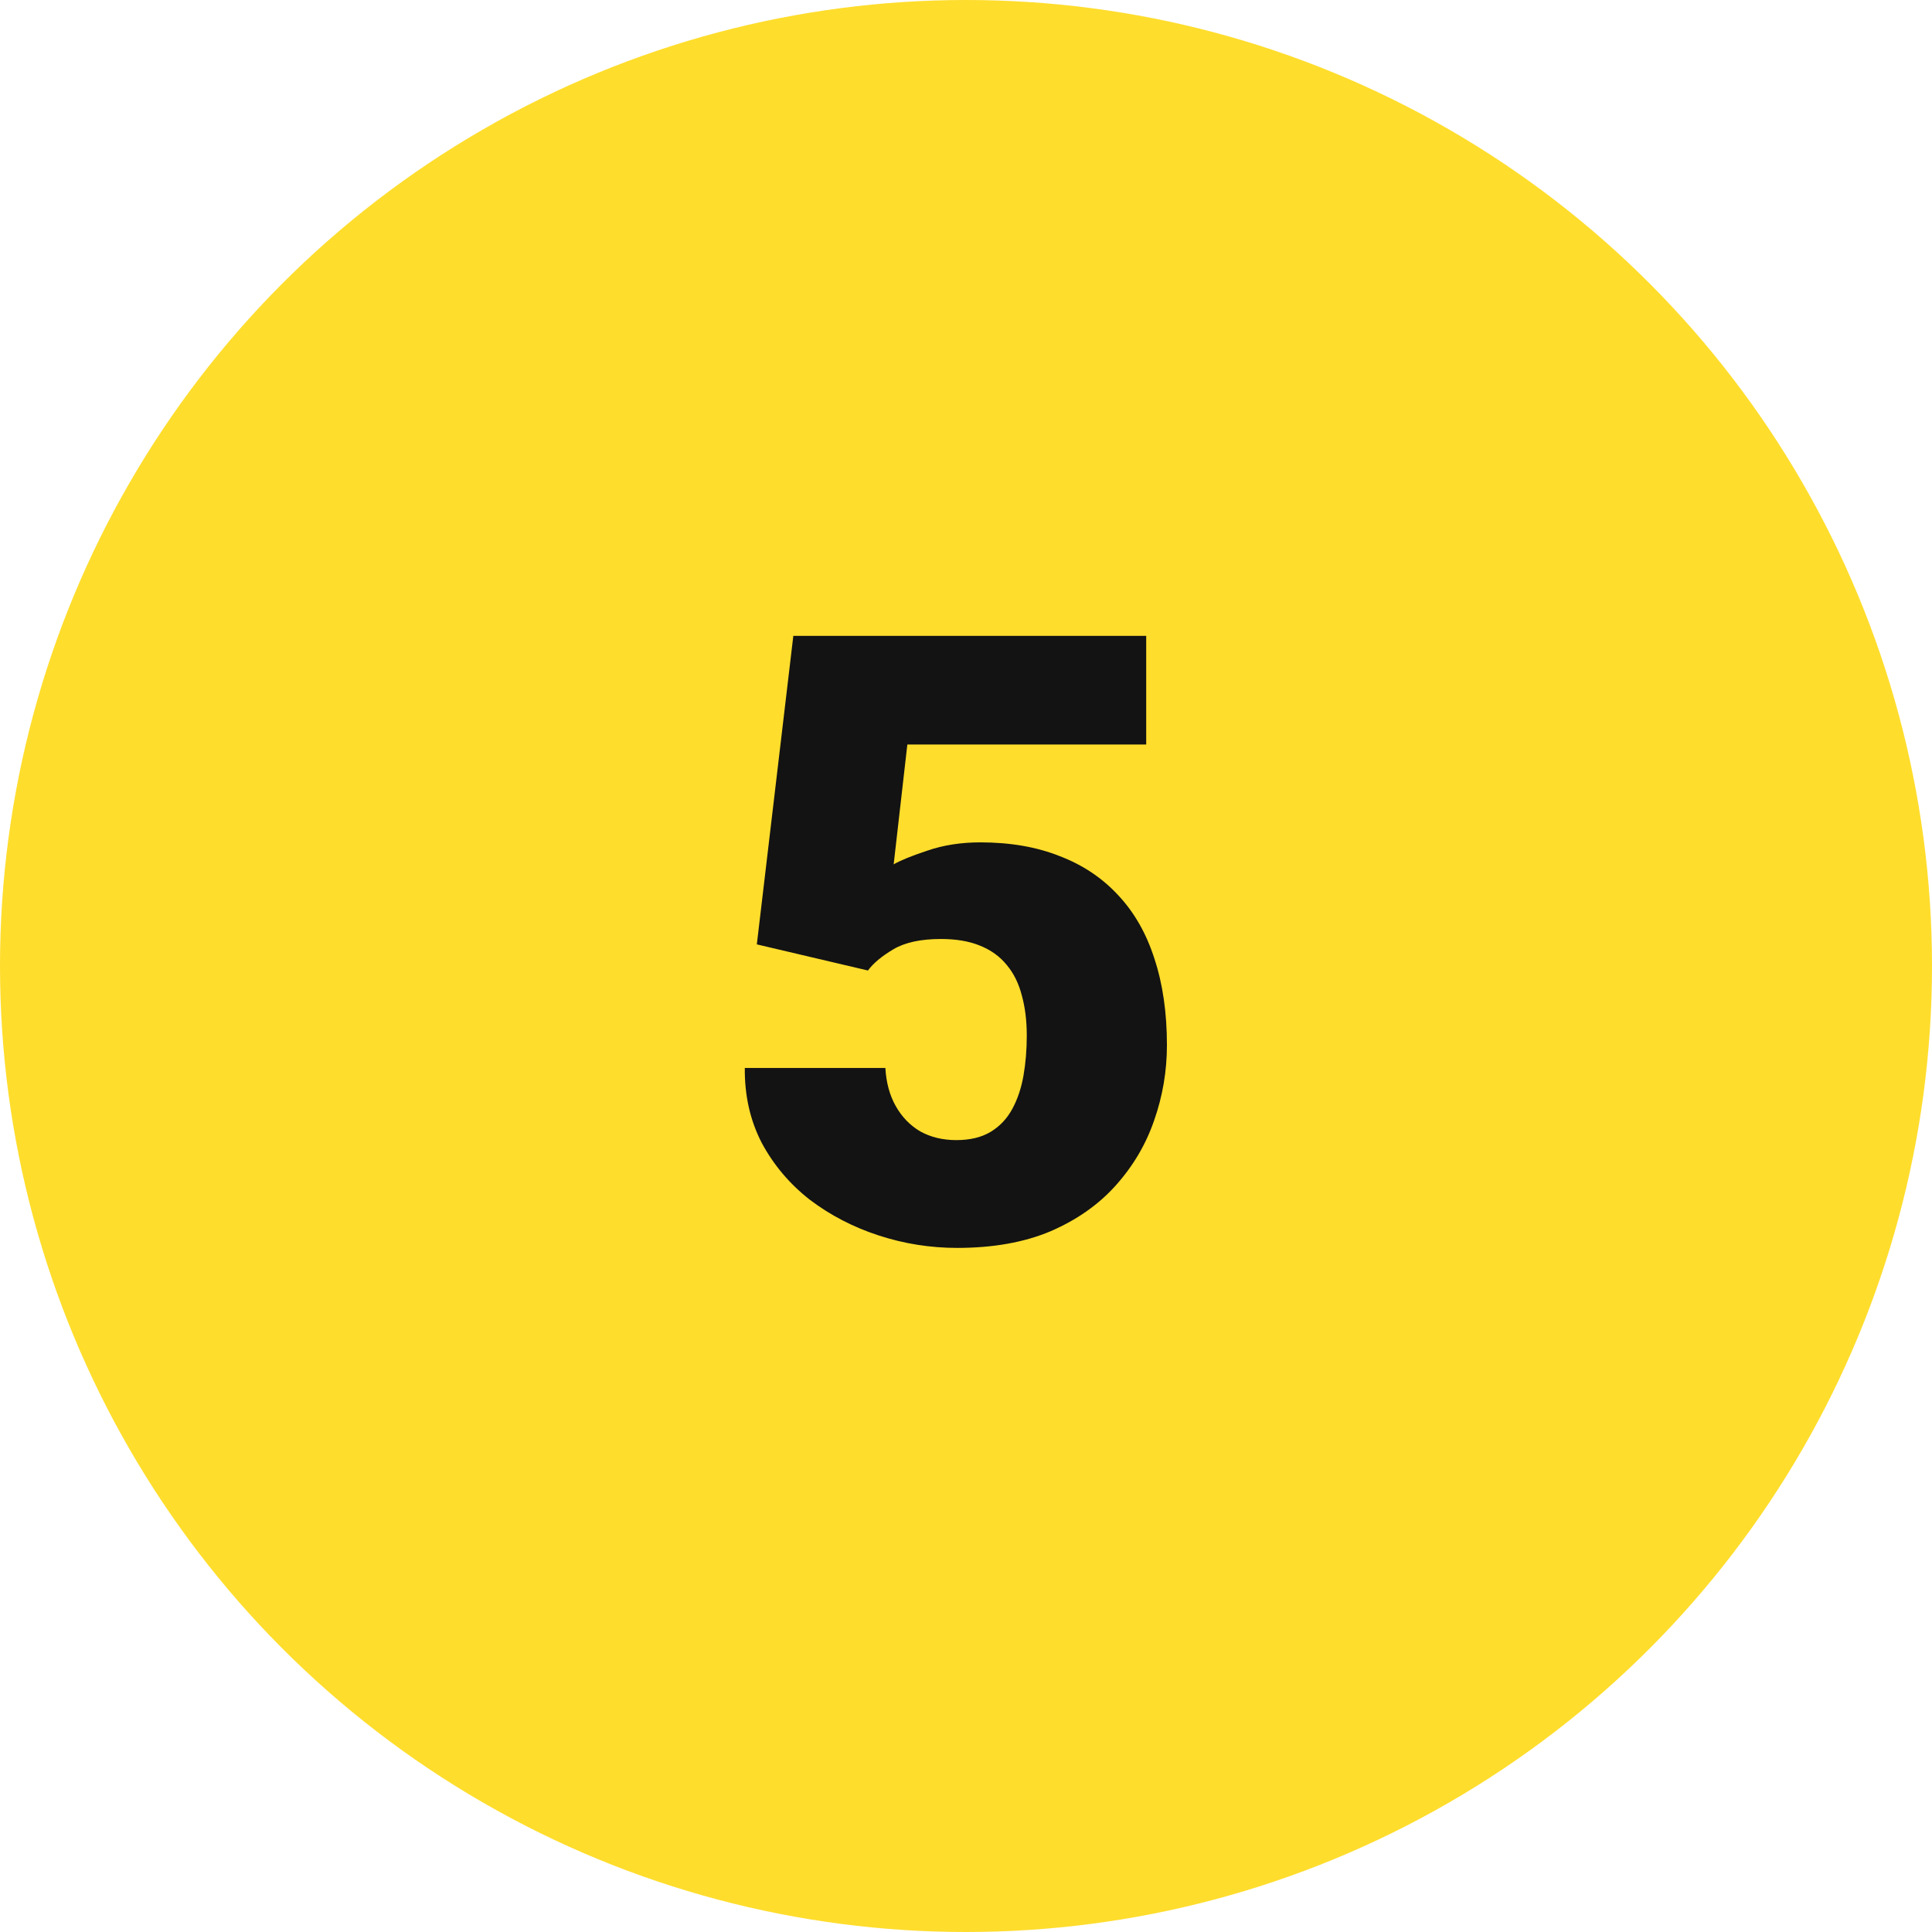
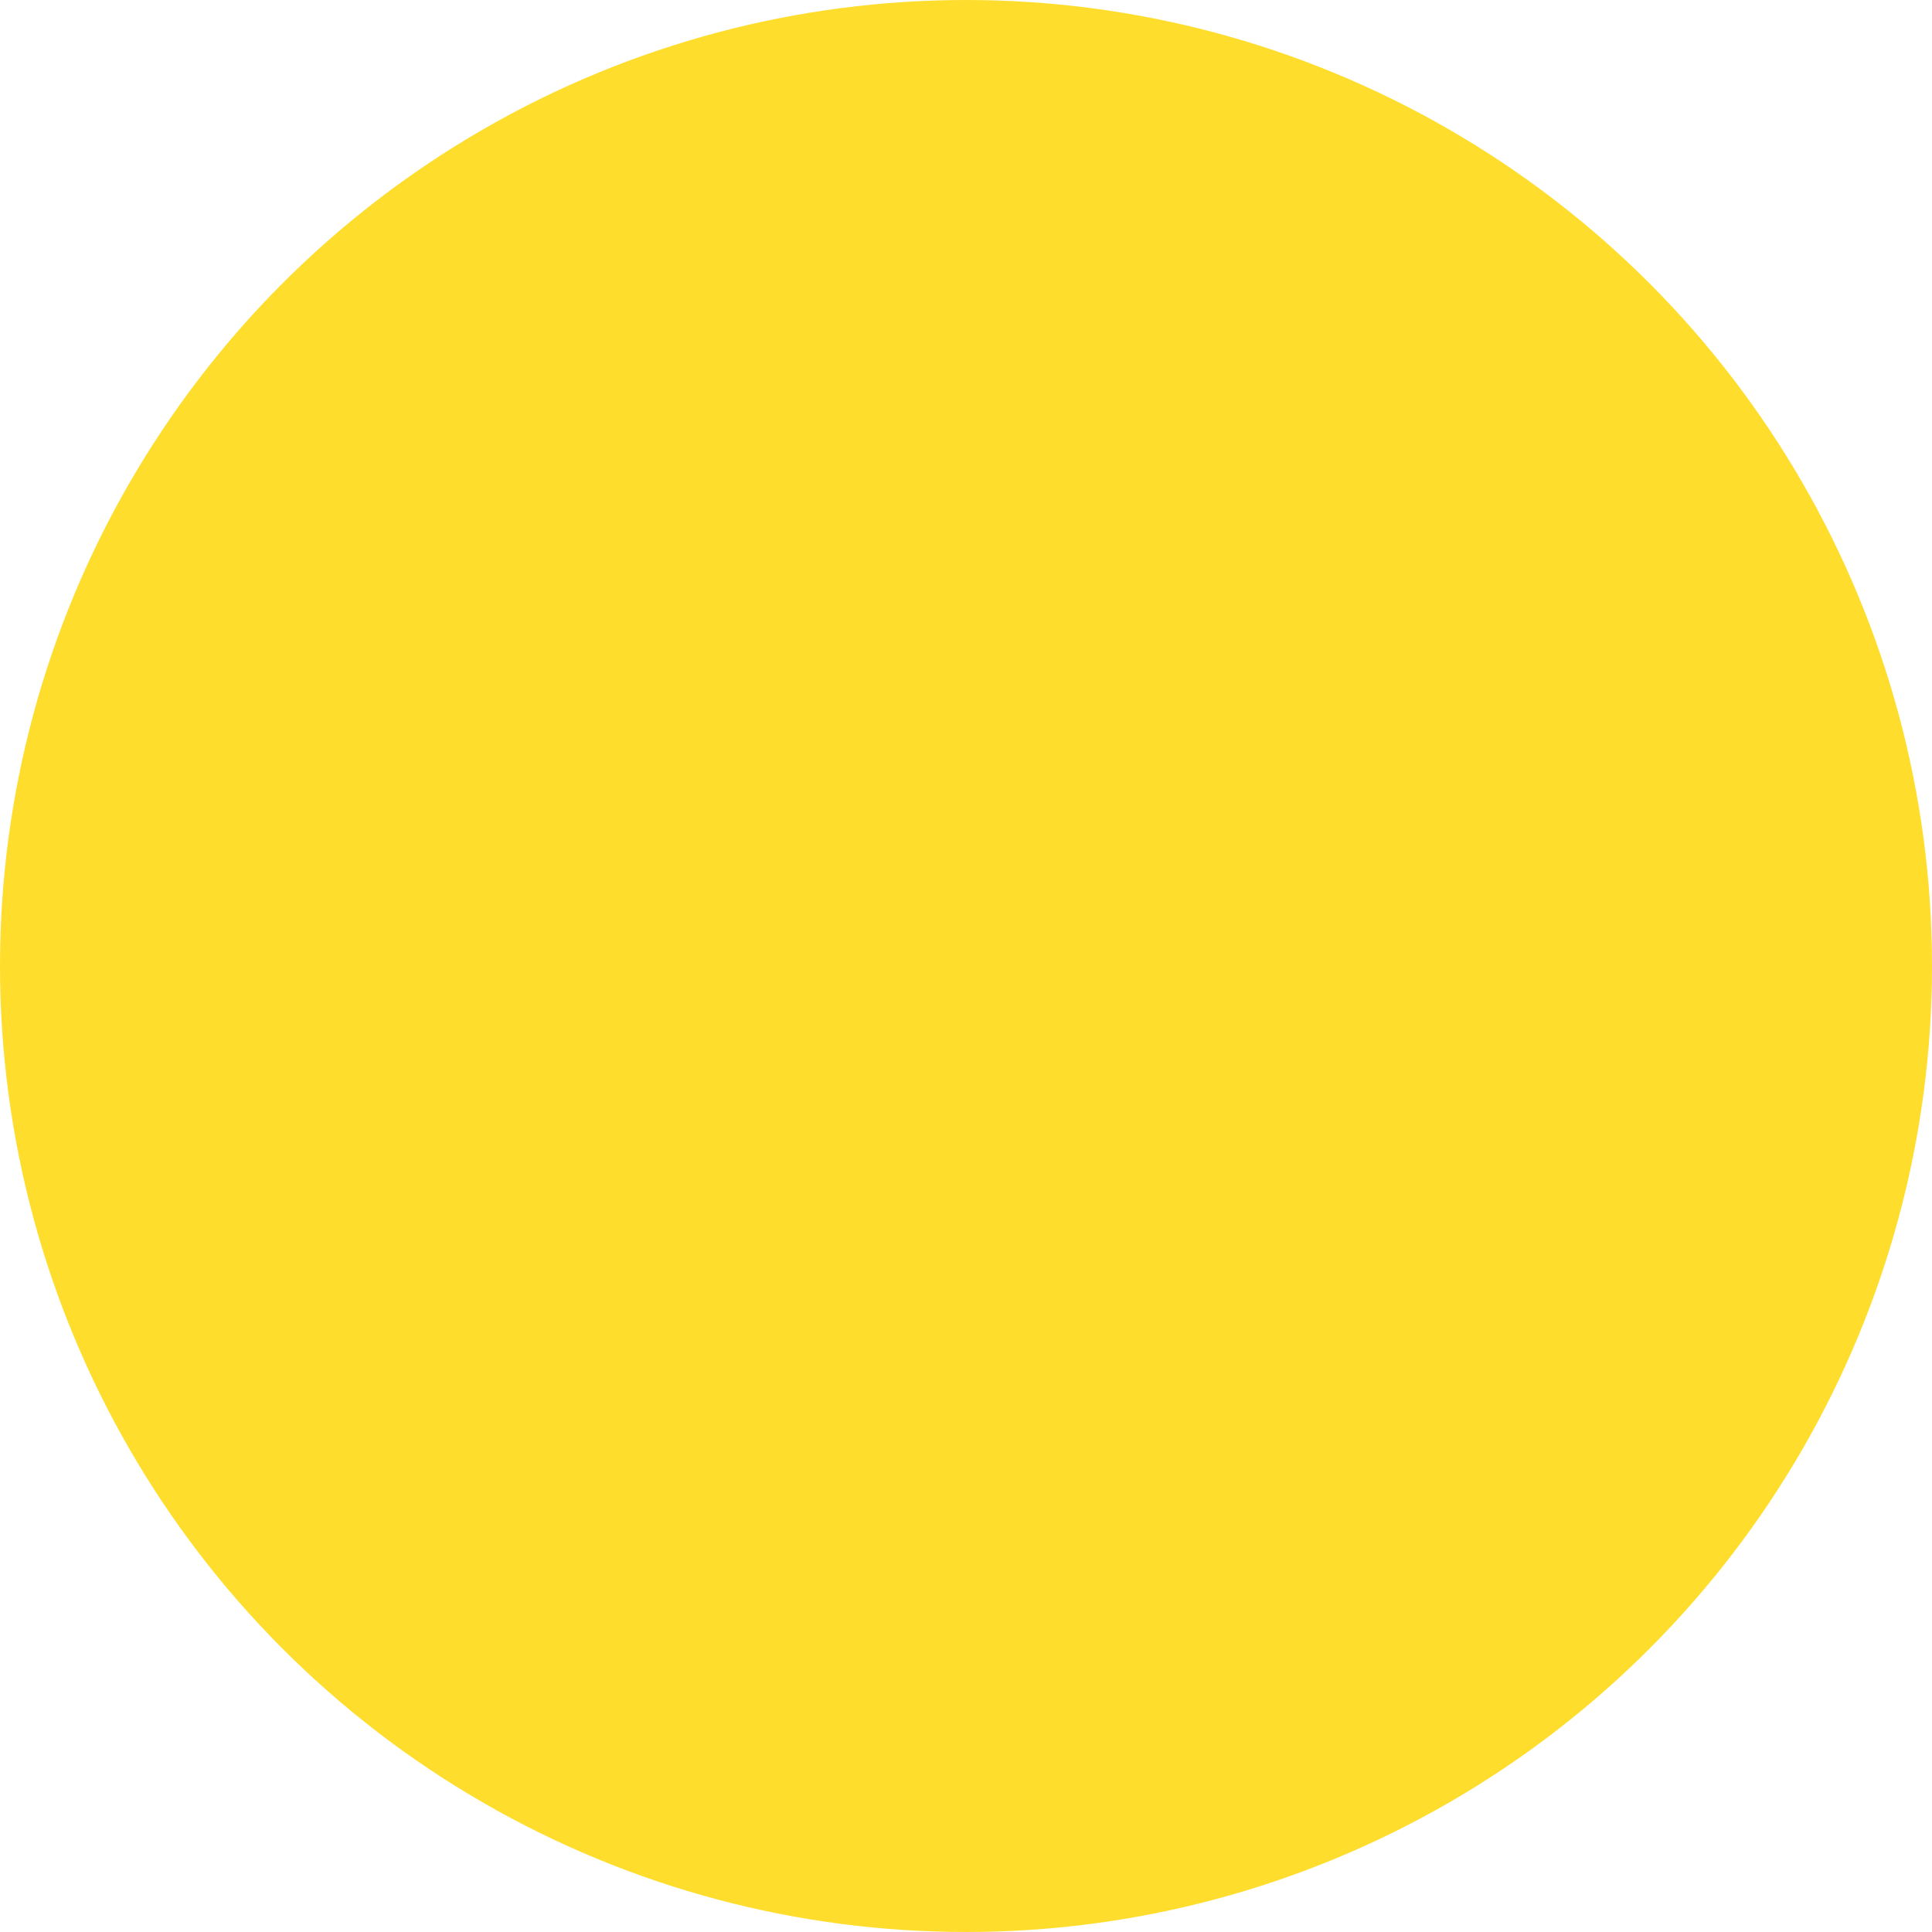
<svg xmlns="http://www.w3.org/2000/svg" width="151" height="151" viewBox="0 0 151 151" fill="none">
  <circle cx="75.5" cy="75.5" r="75.5" fill="#FFDD2C" />
-   <path d="M67.837 75.852L59.152 73.81L62.004 49.698H89.584V58.189H70.916L69.847 67.555C70.365 67.252 71.24 66.896 72.472 66.486C73.725 66.053 75.108 65.837 76.62 65.837C78.954 65.837 81.017 66.194 82.81 66.907C84.625 67.598 86.159 68.624 87.412 69.986C88.665 71.325 89.605 72.978 90.232 74.944C90.88 76.91 91.204 79.157 91.204 81.685C91.204 83.716 90.869 85.682 90.199 87.584C89.551 89.463 88.546 91.159 87.185 92.672C85.846 94.163 84.15 95.351 82.097 96.237C80.045 97.101 77.614 97.533 74.805 97.533C72.709 97.533 70.668 97.209 68.68 96.561C66.692 95.913 64.899 94.984 63.3 93.774C61.723 92.542 60.47 91.062 59.541 89.334C58.633 87.584 58.19 85.628 58.212 83.468H69.198C69.263 84.613 69.533 85.607 70.009 86.449C70.484 87.292 71.121 87.951 71.921 88.426C72.742 88.88 73.682 89.107 74.74 89.107C75.821 89.107 76.717 88.891 77.43 88.459C78.143 88.027 78.705 87.432 79.115 86.676C79.526 85.92 79.818 85.056 79.99 84.084C80.163 83.09 80.25 82.042 80.25 80.94C80.25 79.773 80.12 78.725 79.861 77.796C79.623 76.867 79.234 76.079 78.694 75.43C78.154 74.761 77.452 74.253 76.588 73.907C75.745 73.561 74.73 73.389 73.541 73.389C71.964 73.389 70.722 73.659 69.814 74.199C68.907 74.739 68.248 75.29 67.837 75.852Z" fill="#131313" />
</svg>